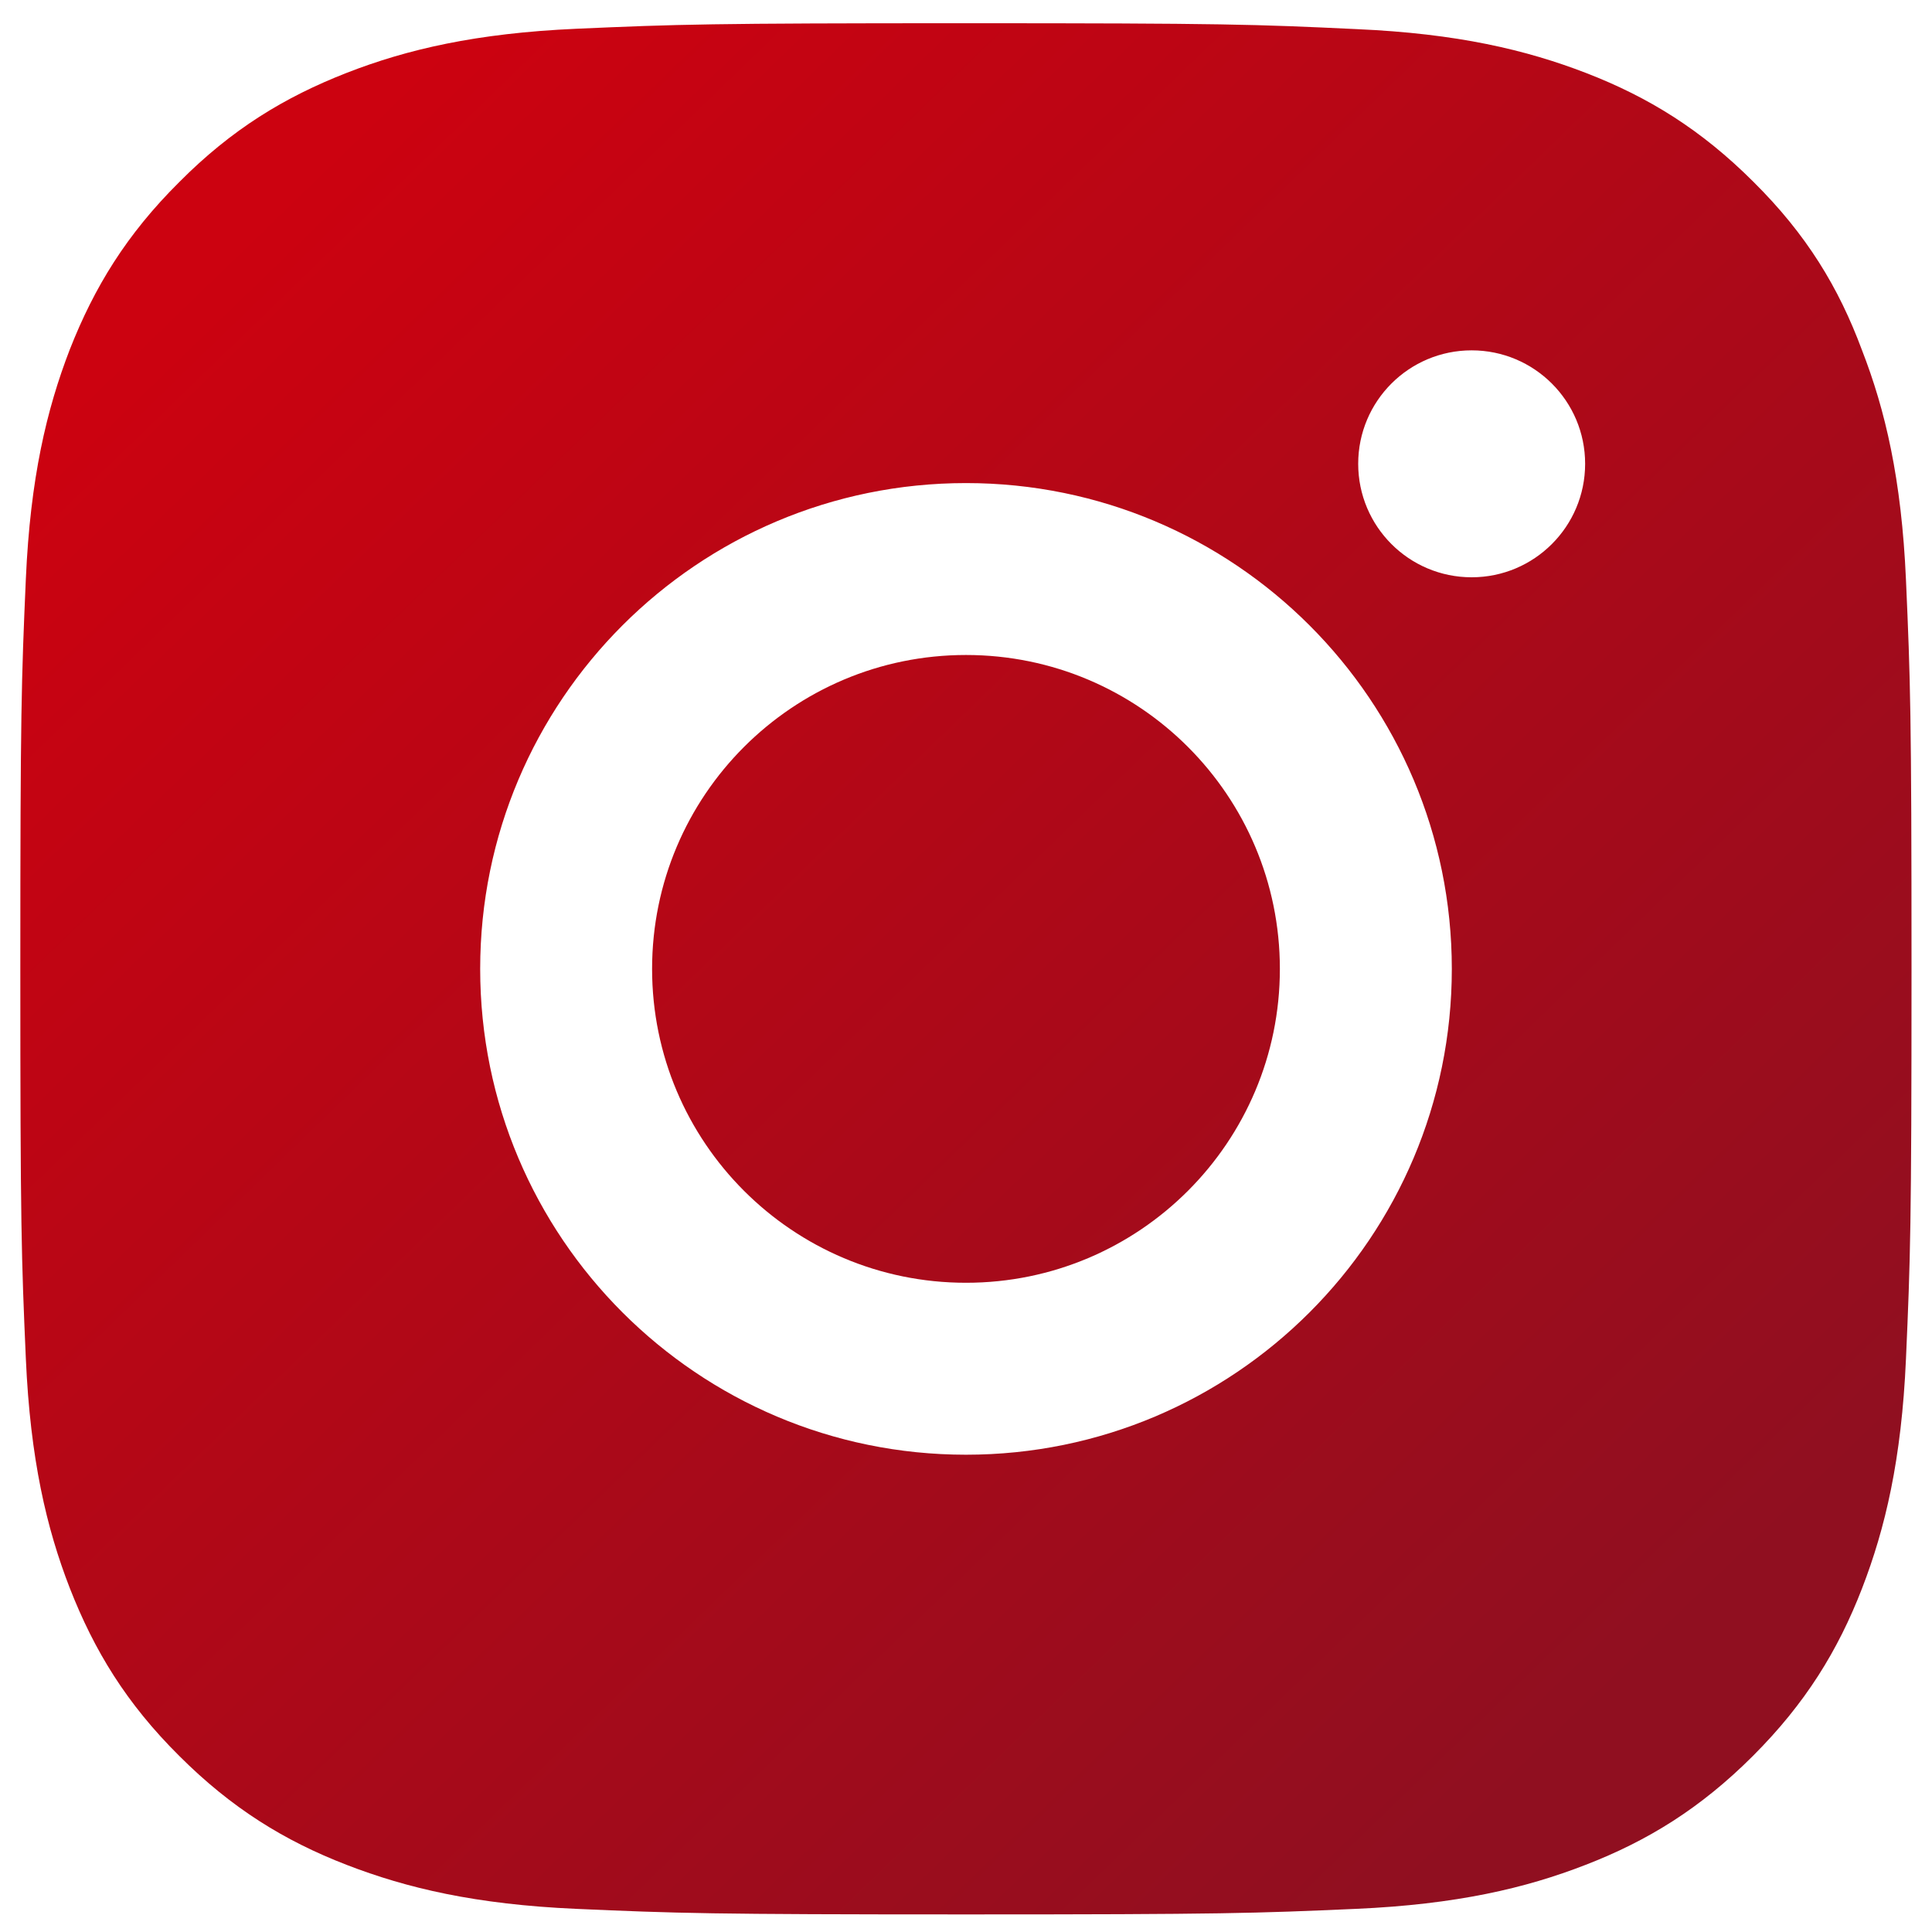
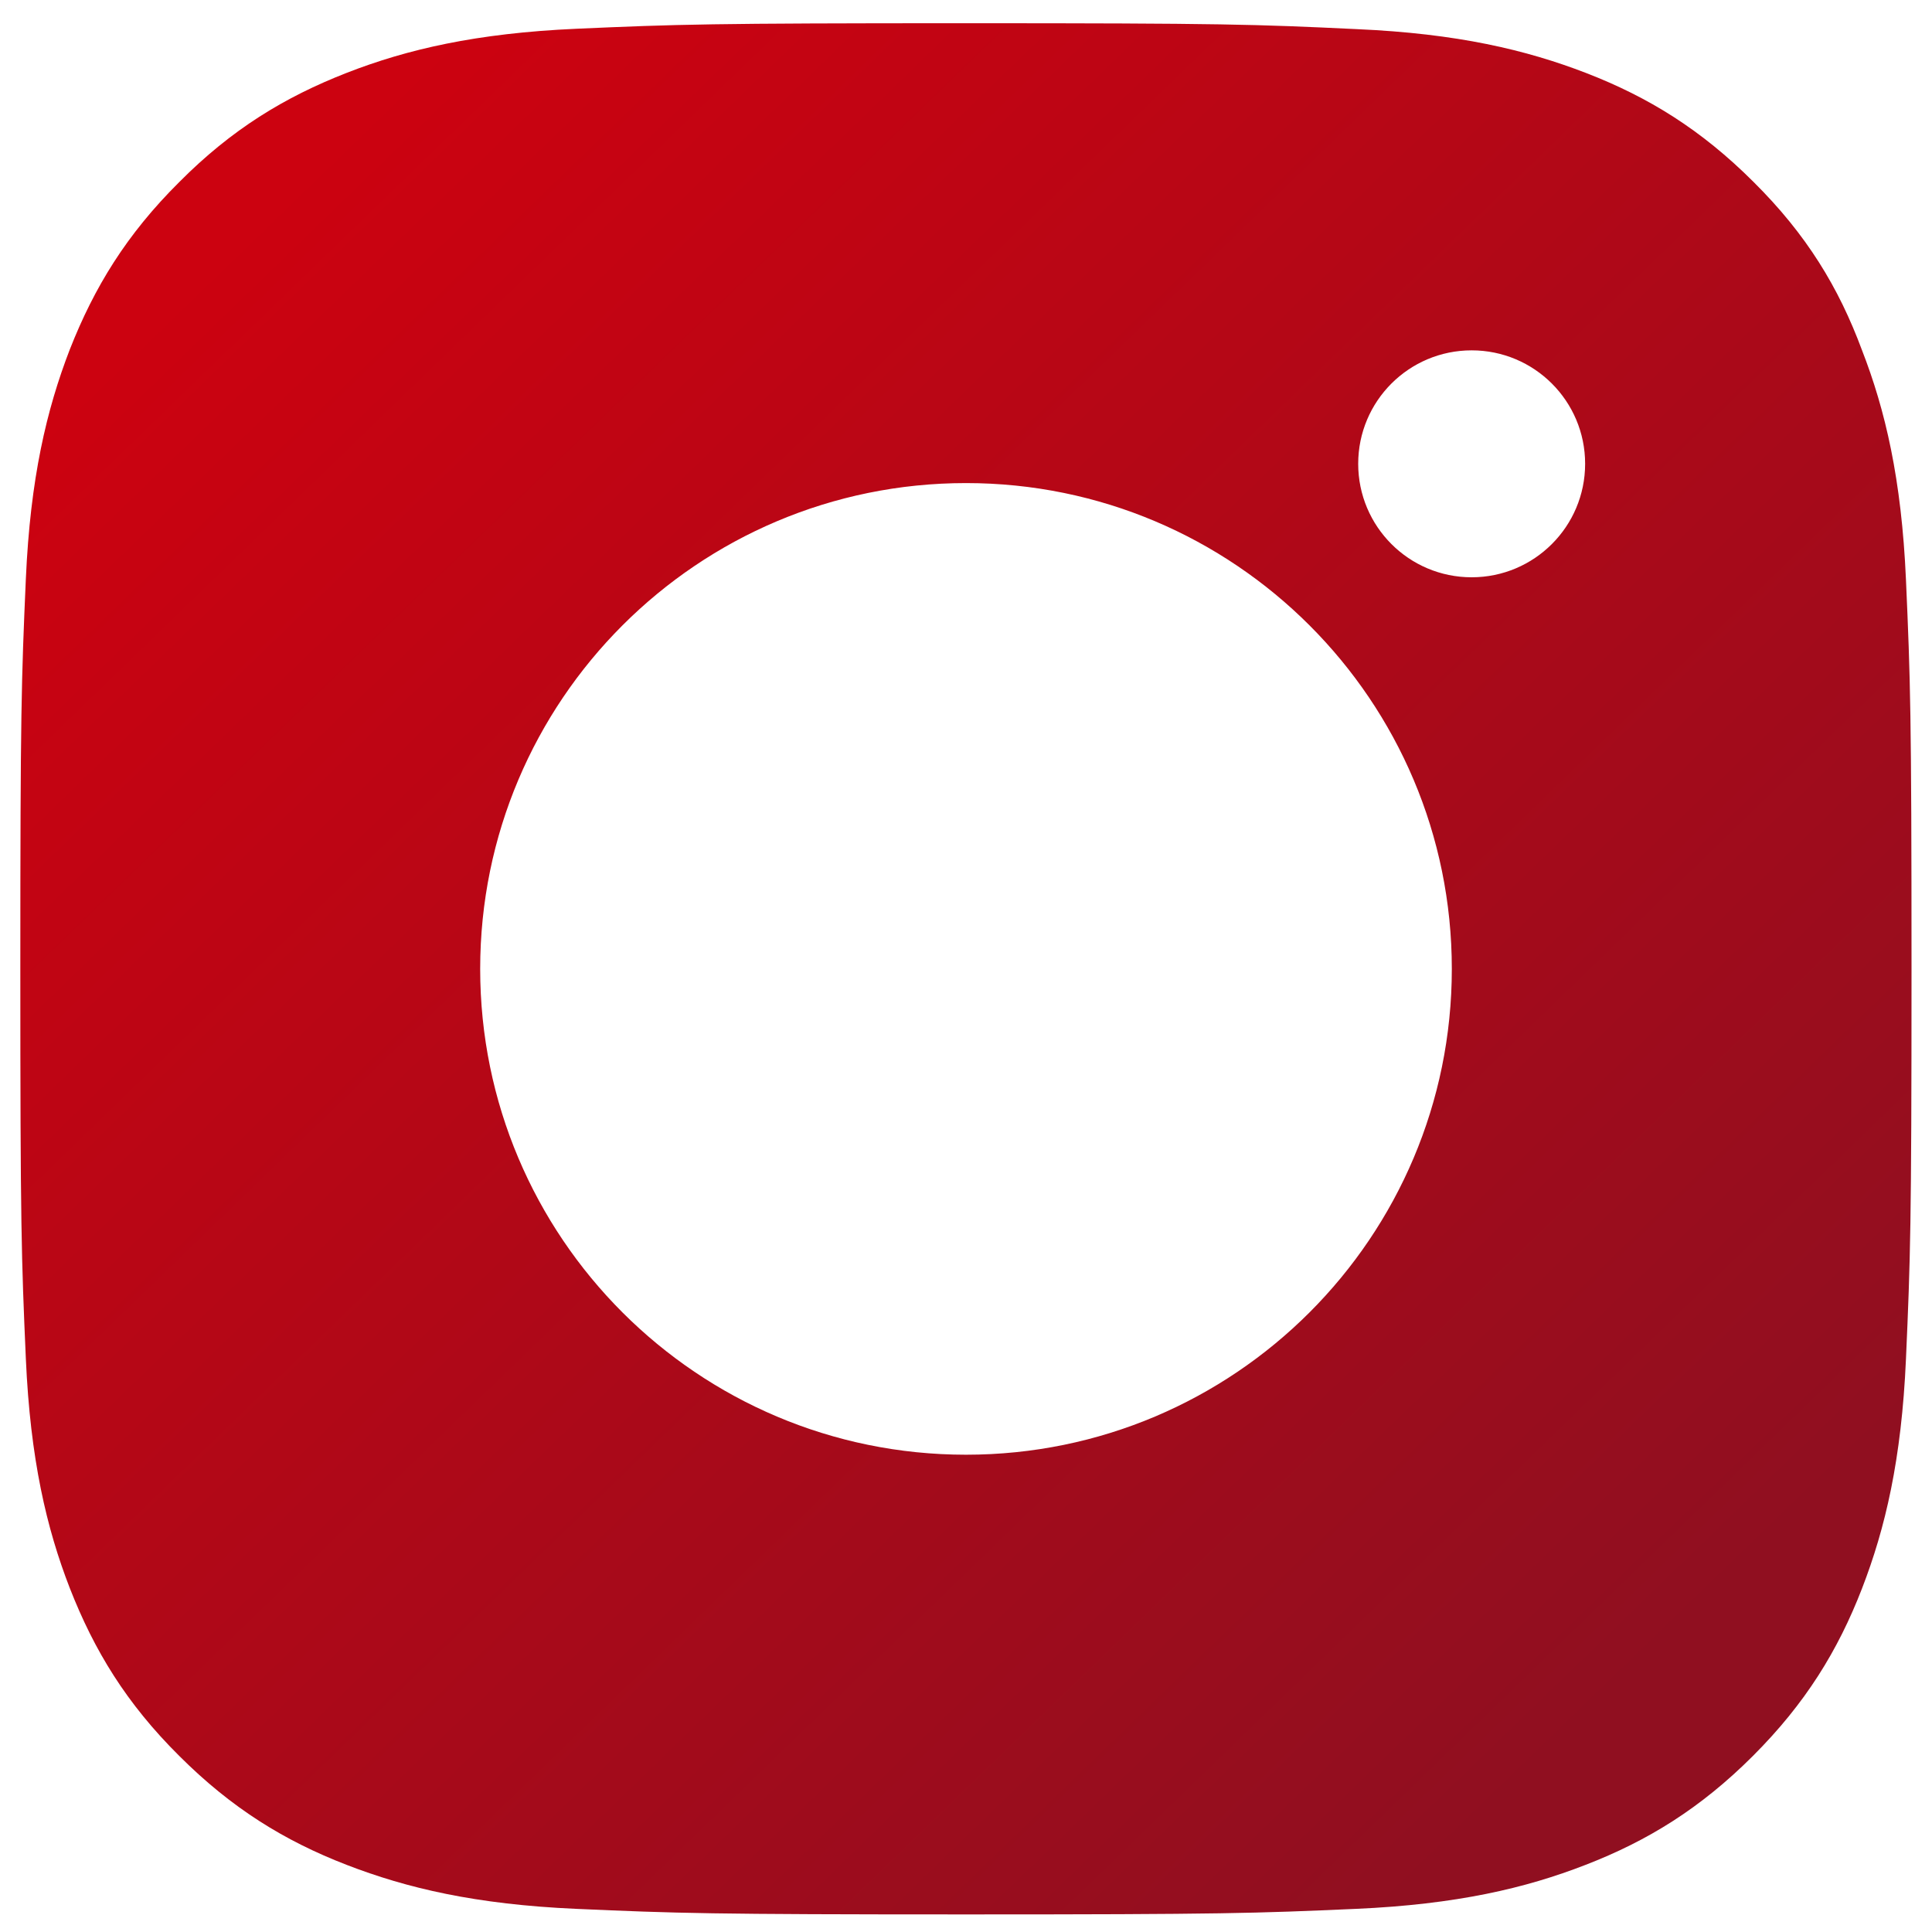
<svg xmlns="http://www.w3.org/2000/svg" width="50" height="50" viewBox="0 0 50 50" fill="none">
-   <path d="M16.876 25.075C16.876 29.561 20.513 33.198 25 33.198C29.486 33.198 33.123 29.561 33.123 25.075C33.123 20.588 29.486 16.951 25 16.951C20.513 16.951 16.876 20.588 16.876 25.075Z" fill="url(#paint0_linear_629_245)" />
  <path fill-rule="evenodd" clip-rule="evenodd" d="M25.012 0.601C18.364 0.601 17.532 0.629 14.921 0.744C12.319 0.859 10.531 1.279 8.981 1.882C7.365 2.513 5.997 3.345 4.639 4.712C3.271 6.07 2.439 7.437 1.807 9.043C1.205 10.602 0.784 12.38 0.669 14.981C0.554 17.601 0.526 18.432 0.526 25.077C0.526 31.722 0.554 32.554 0.669 35.164C0.784 37.765 1.205 39.553 1.807 41.102C2.439 42.718 3.271 44.085 4.639 45.443C5.997 46.8 7.365 47.642 8.972 48.263C10.531 48.866 12.31 49.286 14.911 49.401C17.523 49.516 18.355 49.545 25.002 49.545C31.65 49.545 32.482 49.516 35.093 49.401C37.695 49.286 39.484 48.866 41.033 48.263C42.64 47.642 44.008 46.8 45.366 45.443C46.724 44.085 47.566 42.718 48.188 41.112C48.791 39.553 49.211 37.775 49.326 35.174C49.441 32.564 49.47 31.732 49.47 25.087C49.47 18.442 49.441 17.61 49.326 15C49.211 12.399 48.791 10.611 48.188 9.062C47.585 7.437 46.753 6.07 45.385 4.712C44.027 3.354 42.659 2.513 41.053 1.891C39.493 1.289 37.714 0.868 35.113 0.754C32.492 0.629 31.66 0.601 25.012 0.601ZM41.023 12.003C41.023 13.625 39.708 14.94 38.086 14.94C36.464 14.94 35.15 13.625 35.15 12.003C35.15 10.381 36.464 9.067 38.086 9.067C39.708 9.067 41.023 10.381 41.023 12.003ZM37.573 25.075C37.573 32.018 31.944 37.648 25 37.648C18.056 37.648 12.427 32.018 12.427 25.075C12.427 18.131 18.056 12.502 25 12.502C31.944 12.502 37.573 18.131 37.573 25.075Z" fill="url(#paint1_linear_629_245)" />
  <defs>
    <linearGradient id="paint0_linear_629_245" x1="22.483" y1="-9.795" x2="58.688" y2="27.591" gradientUnits="userSpaceOnUse">
      <stop stop-color="#CC0210" />
      <stop offset="1" stop-color="#900F20" />
    </linearGradient>
    <linearGradient id="paint1_linear_629_245" x1="22.483" y1="-9.795" x2="58.688" y2="27.591" gradientUnits="userSpaceOnUse">
      <stop stop-color="#CC0210" />
      <stop offset="1" stop-color="#900F20" />
    </linearGradient>
  </defs>
</svg>